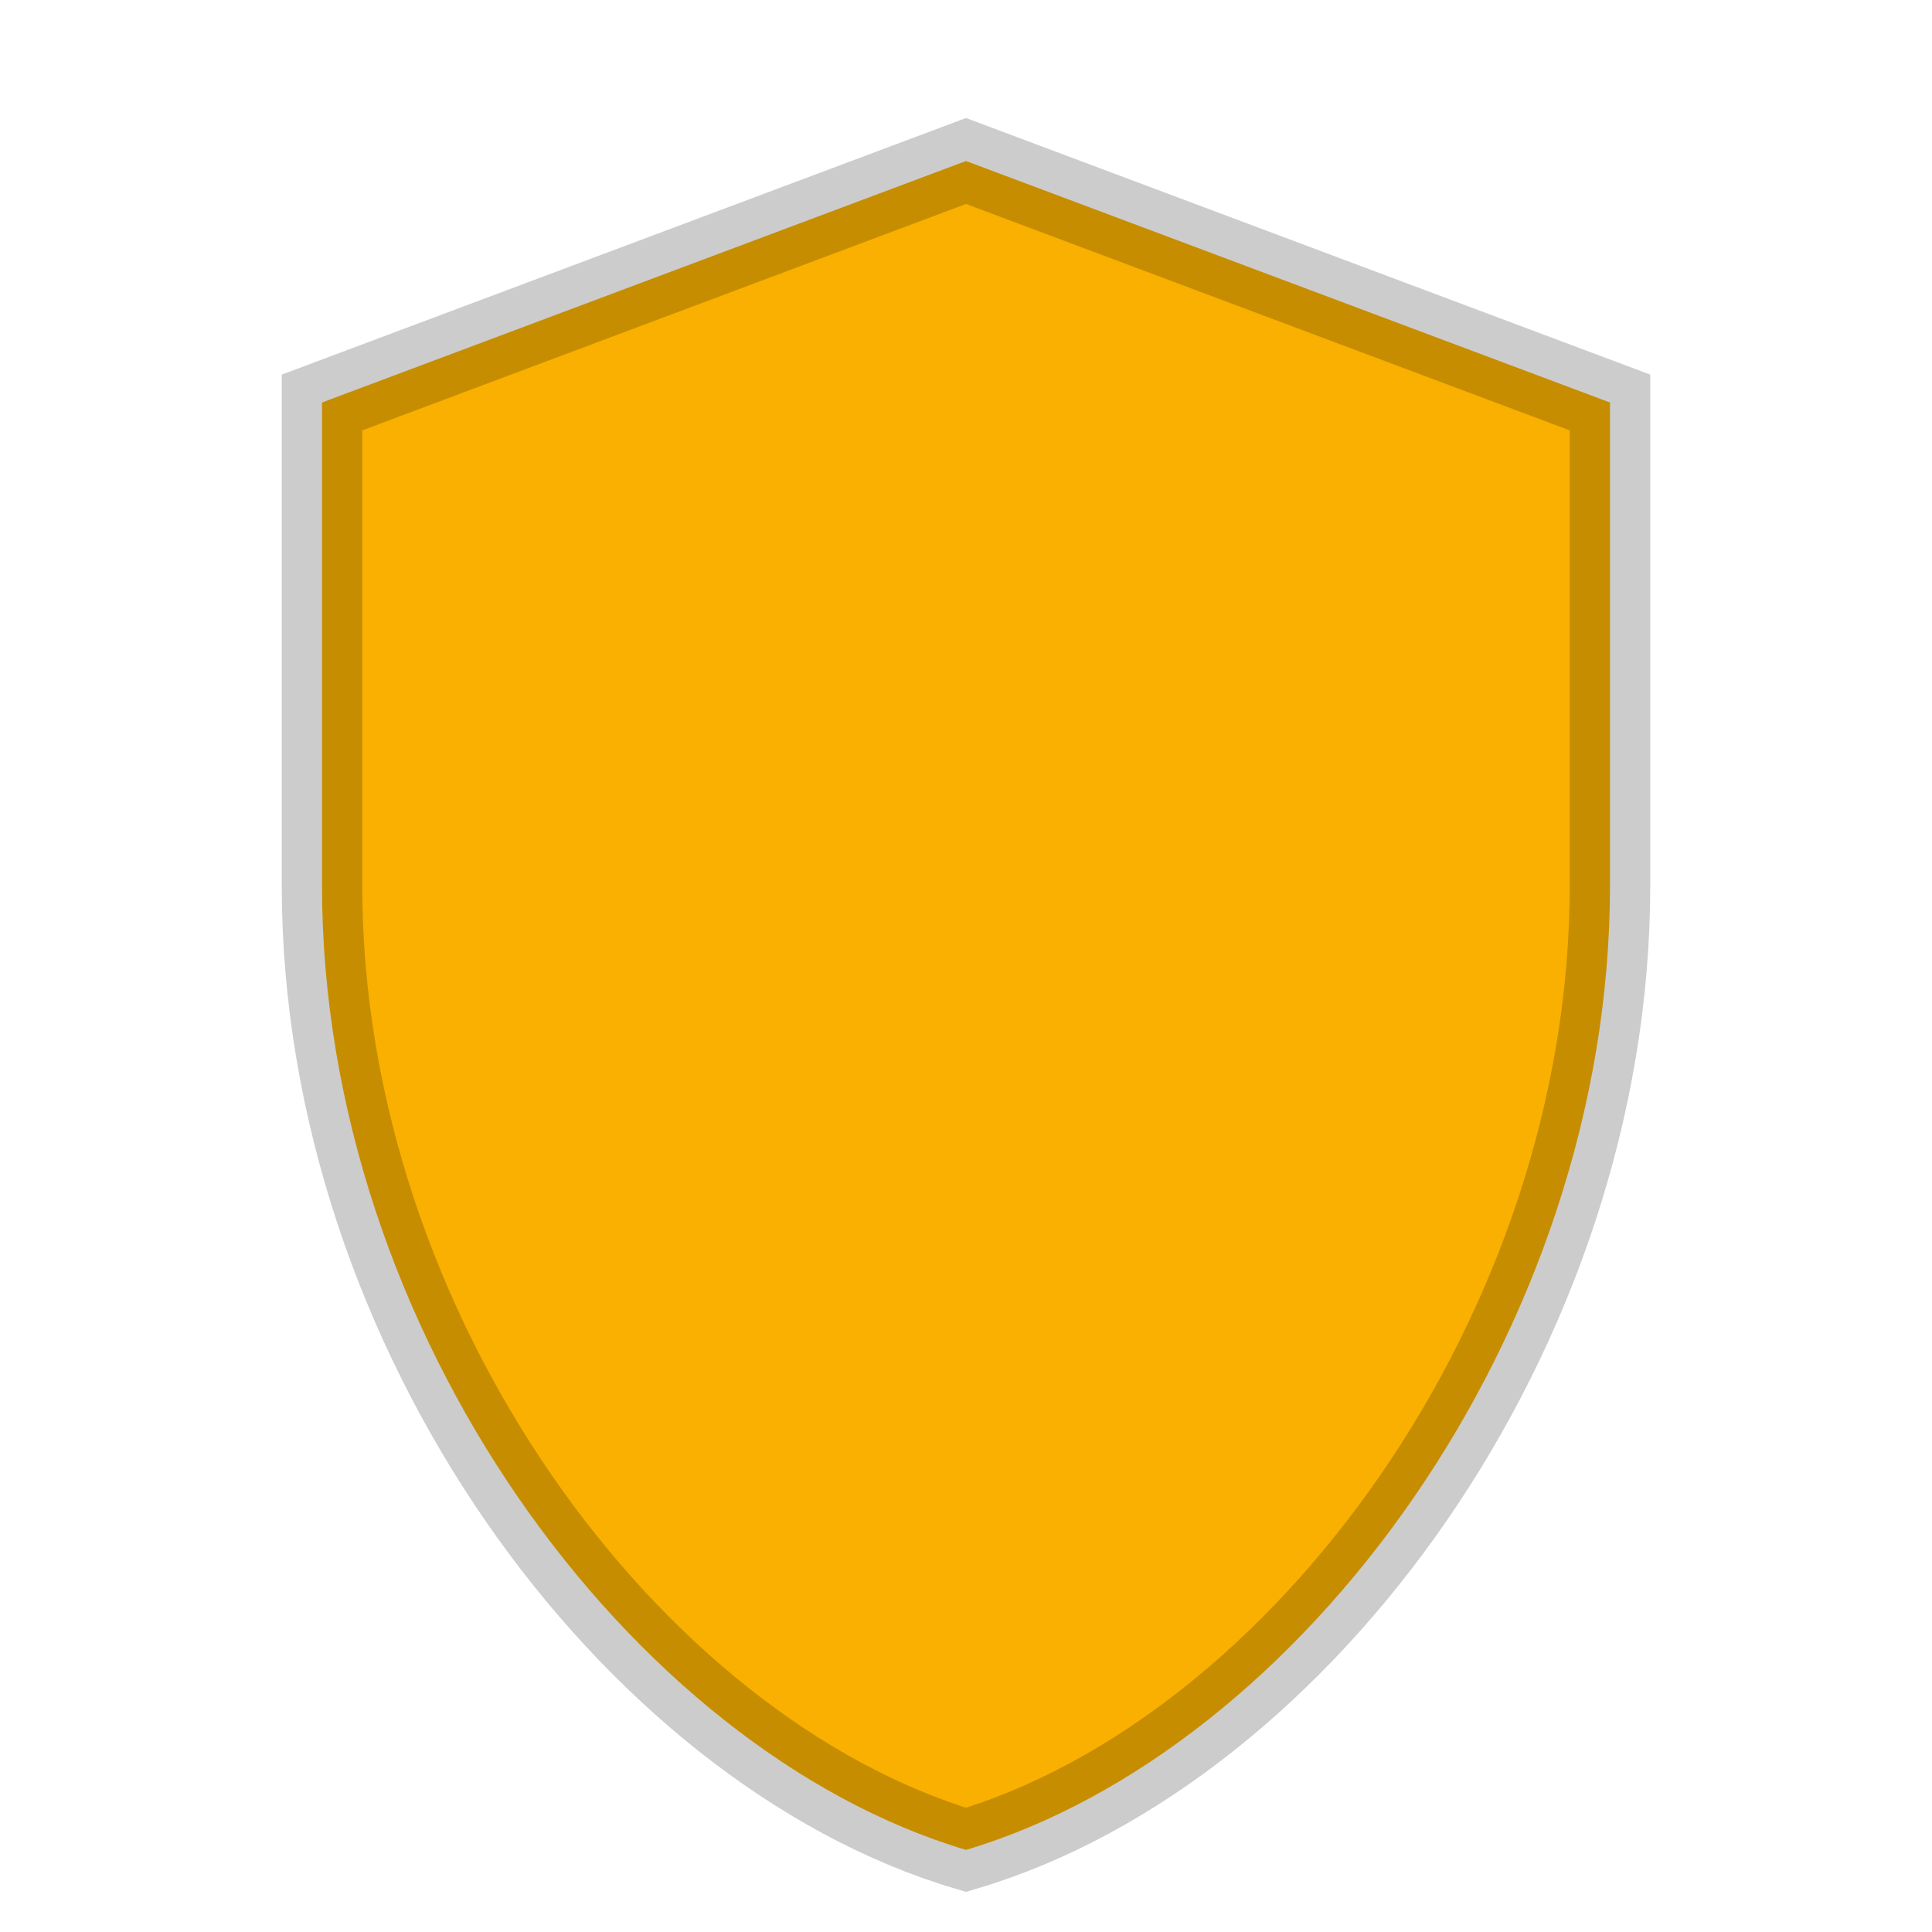
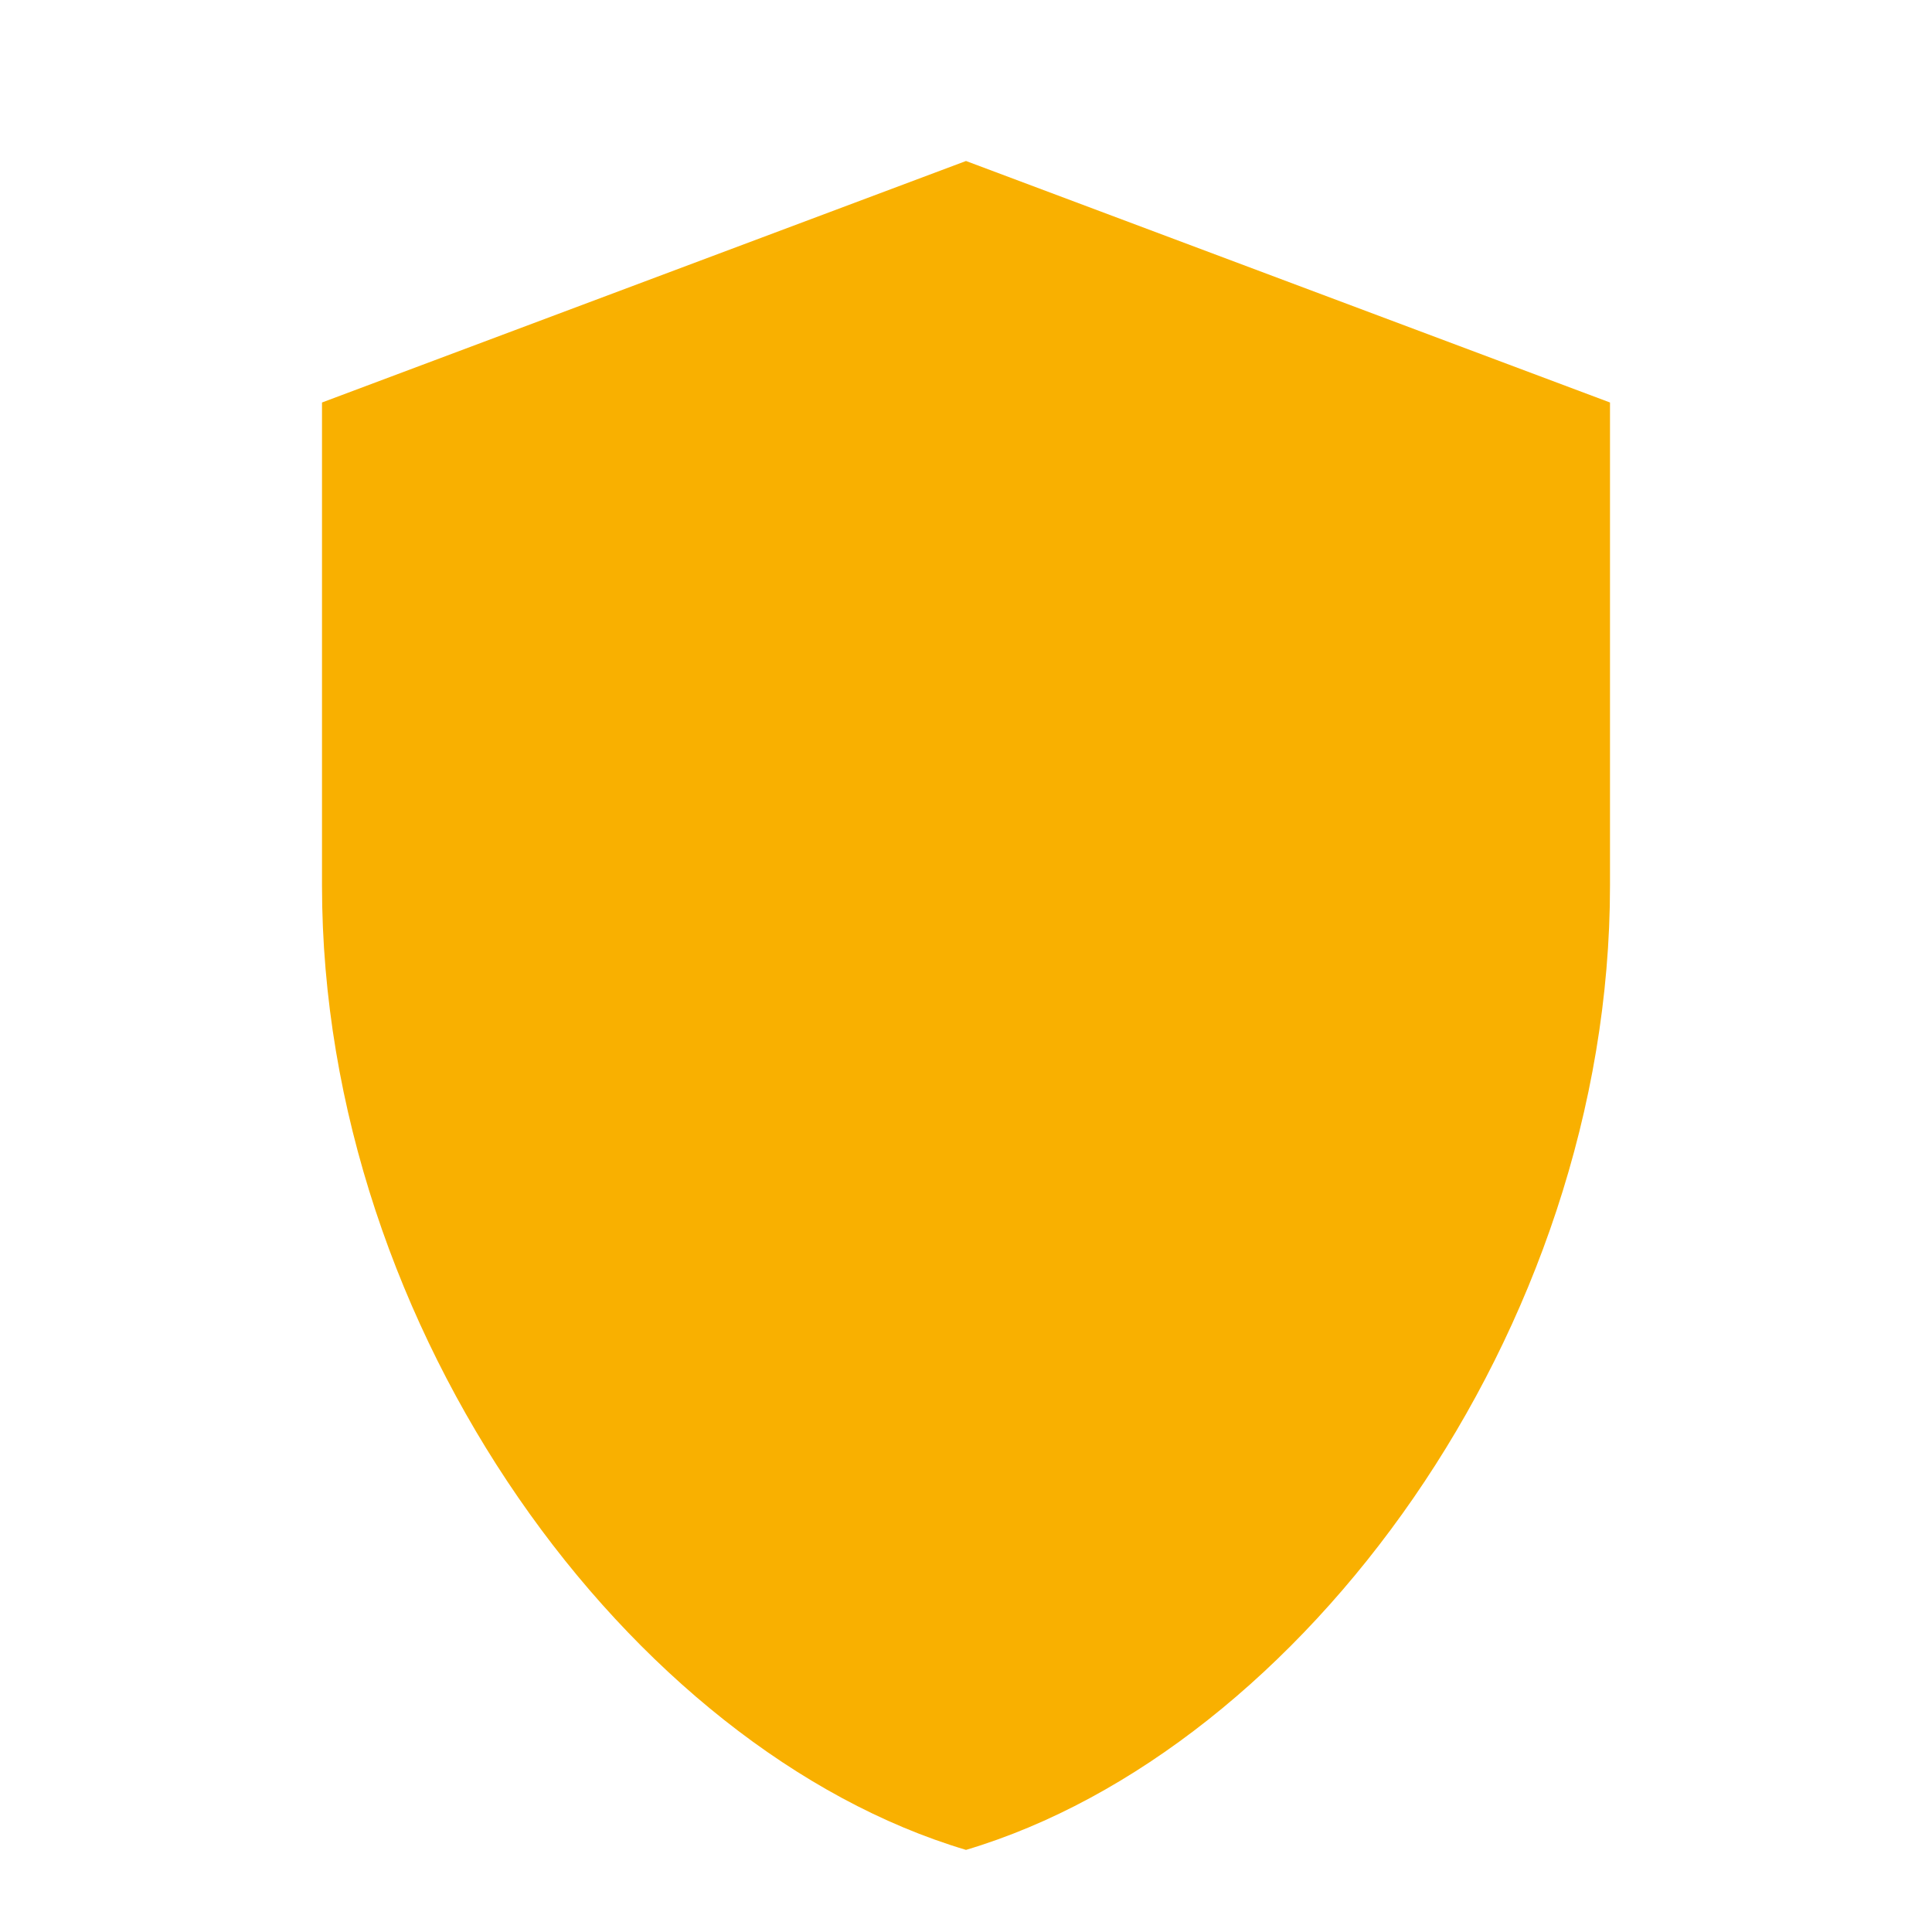
<svg xmlns="http://www.w3.org/2000/svg" viewBox="0 0 24 24" fill="#f9b000">
  <path d="M12 2L4 5v6c0 5.55 3.84 10.74 8 11.98 4.16-1.24 8-6.43 8-11.98V5l-8-3z" />
-   <path d="M12 2L4 5v6c0 5.55 3.84 10.74 8 11.98 4.16-1.24 8-6.43 8-11.98V5l-8-3z" fill="none" stroke="#000" stroke-opacity=".2" />
</svg>